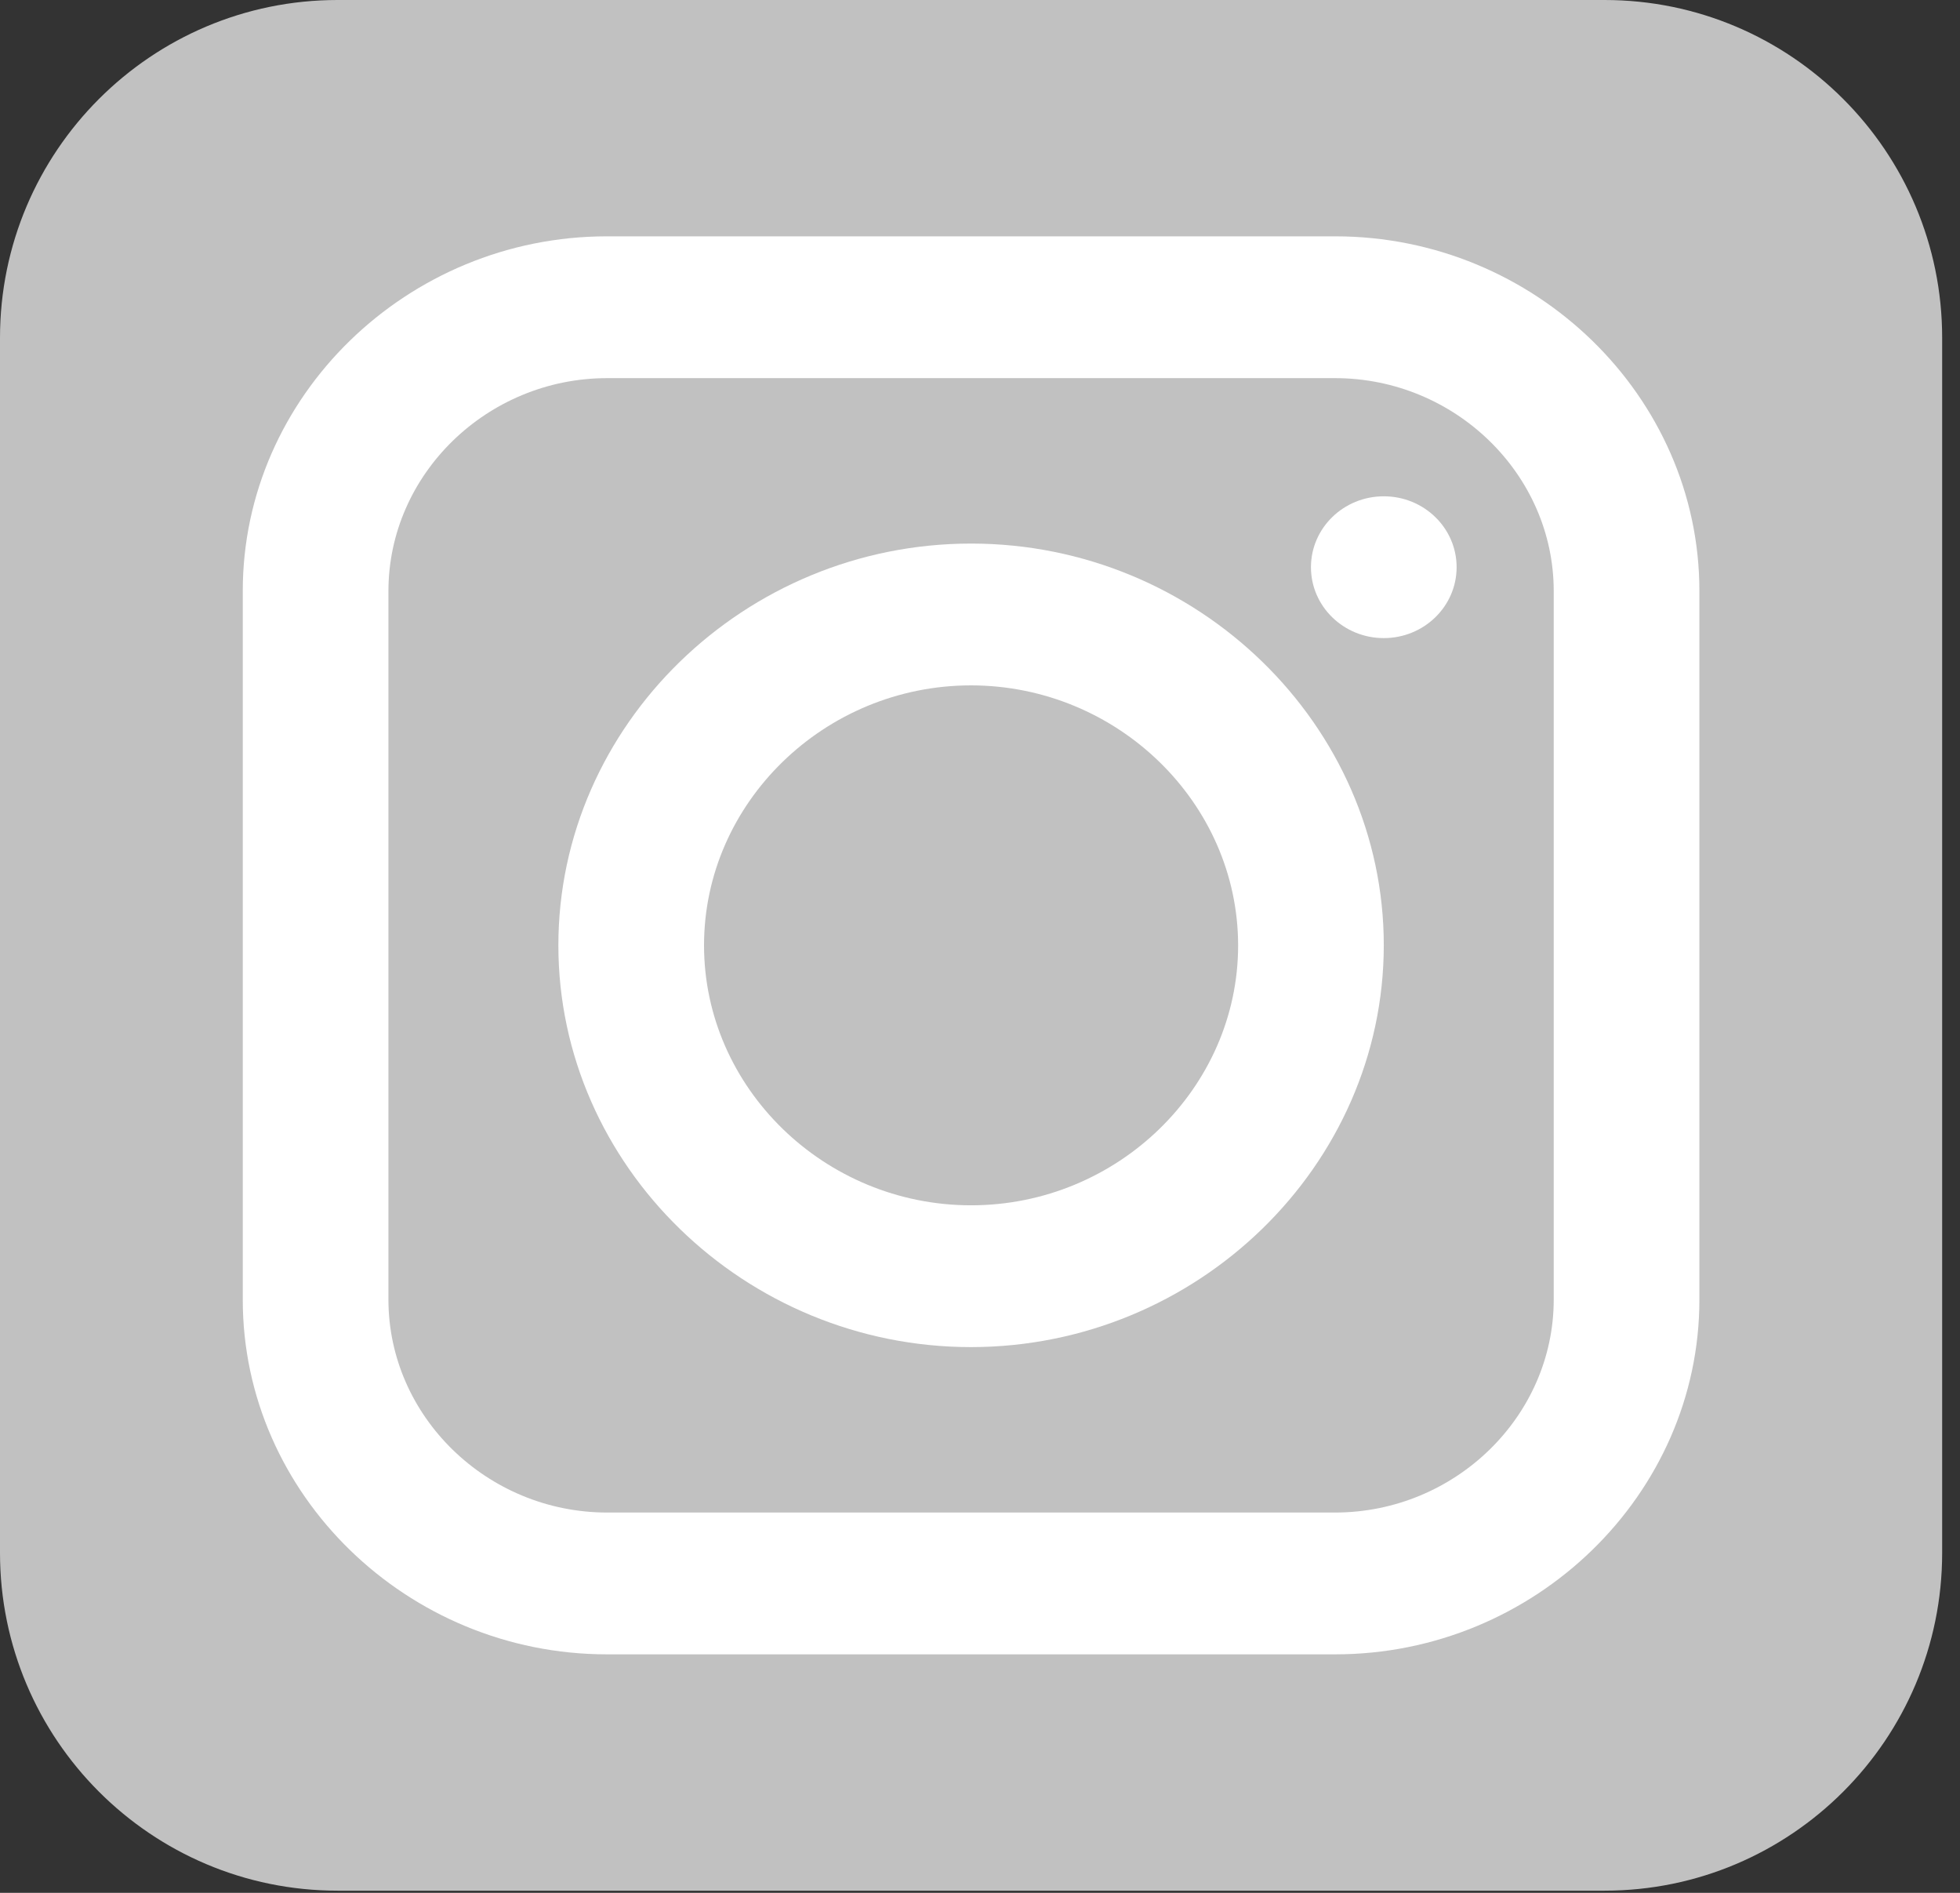
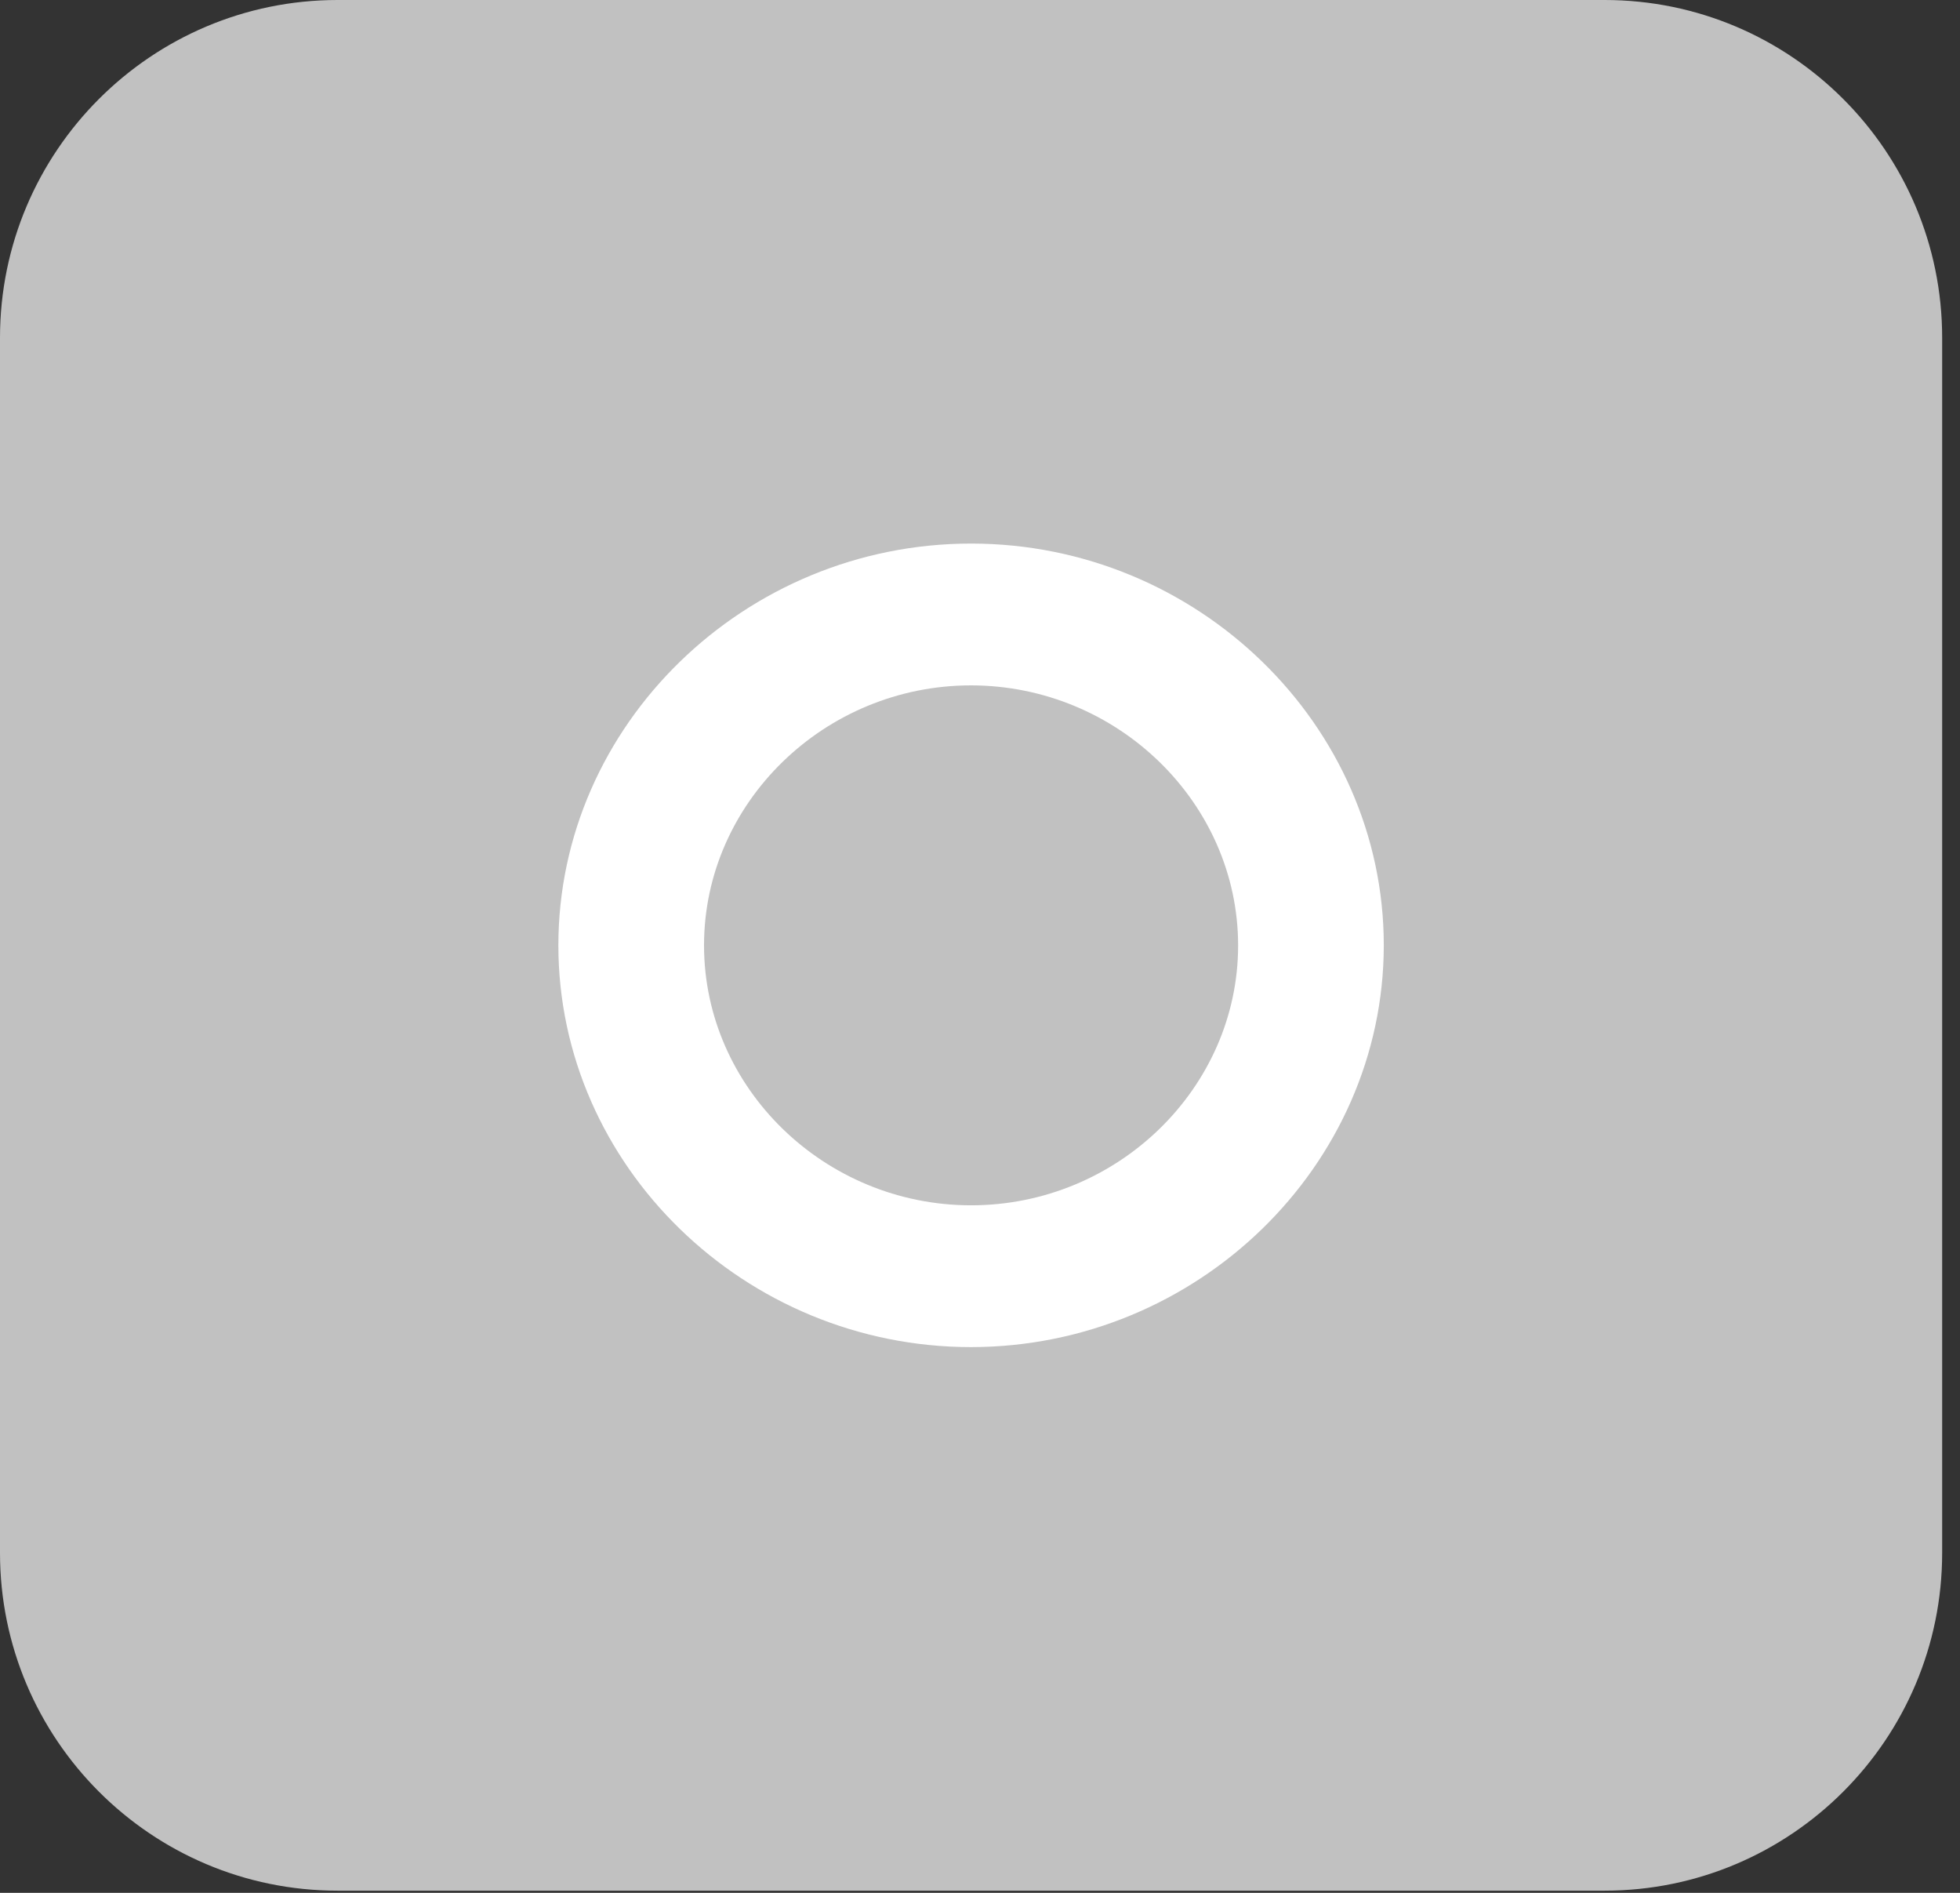
<svg xmlns="http://www.w3.org/2000/svg" width="100%" height="100%" viewBox="0 0 29 28" version="1.1" xml:space="preserve" style="fill-rule:evenodd;clip-rule:evenodd;stroke-linejoin:round;stroke-miterlimit:2;">
  <rect x="0" y="0" width="29" height="28" fill="#333333" stroke="none" />
  <g transform="matrix(0.449,0,0,0.437,0,0)">
    <g transform="matrix(-1,-7.65714e-16,7.65714e-16,-1,64,64)">
      <path d="M64,11.435C64,5.124 59.015,0 52.875,0L11.125,0C4.985,0 0,5.124 0,11.435L0,52.565C0,58.876 4.985,64 11.125,64L52.875,64C59.015,64 64,58.876 64,52.565L64,11.435Z" style="fill:rgb(193,193,193);" />
    </g>
-     <path d="M44,56L20,56C13.417,56 8,50.583 8,44L8,20C8,13.417 13.417,8 20,8L44,8C50.583,8 56,13.417 56,20L56,44C56,50.583 50.583,56 44,56ZM20,12.8C16.052,12.805 12.805,16.052 12.8,20L12.8,44C12.805,47.948 16.052,51.195 20,51.2L44,51.2C47.948,51.195 51.195,47.948 51.2,44L51.2,20C51.195,16.052 47.948,12.805 44,12.8L20,12.8Z" style="fill:white;fill-rule:nonzero;" />
    <path d="M32,45.6C24.539,45.6 18.4,39.461 18.4,32C18.4,24.539 24.539,18.4 32,18.4C39.461,18.4 45.6,24.539 45.6,32C45.595,39.459 39.459,45.595 32,45.6ZM32,23.2C27.172,23.2 23.2,27.172 23.2,32C23.2,36.828 27.172,40.8 32,40.8C36.828,40.8 40.8,36.828 40.8,32C40.795,27.175 36.825,23.205 32,23.2Z" style="fill:white;fill-rule:nonzero;" />
-     <circle cx="45.6" cy="19.2" r="2.4" style="fill:white;" />
  </g>
</svg>